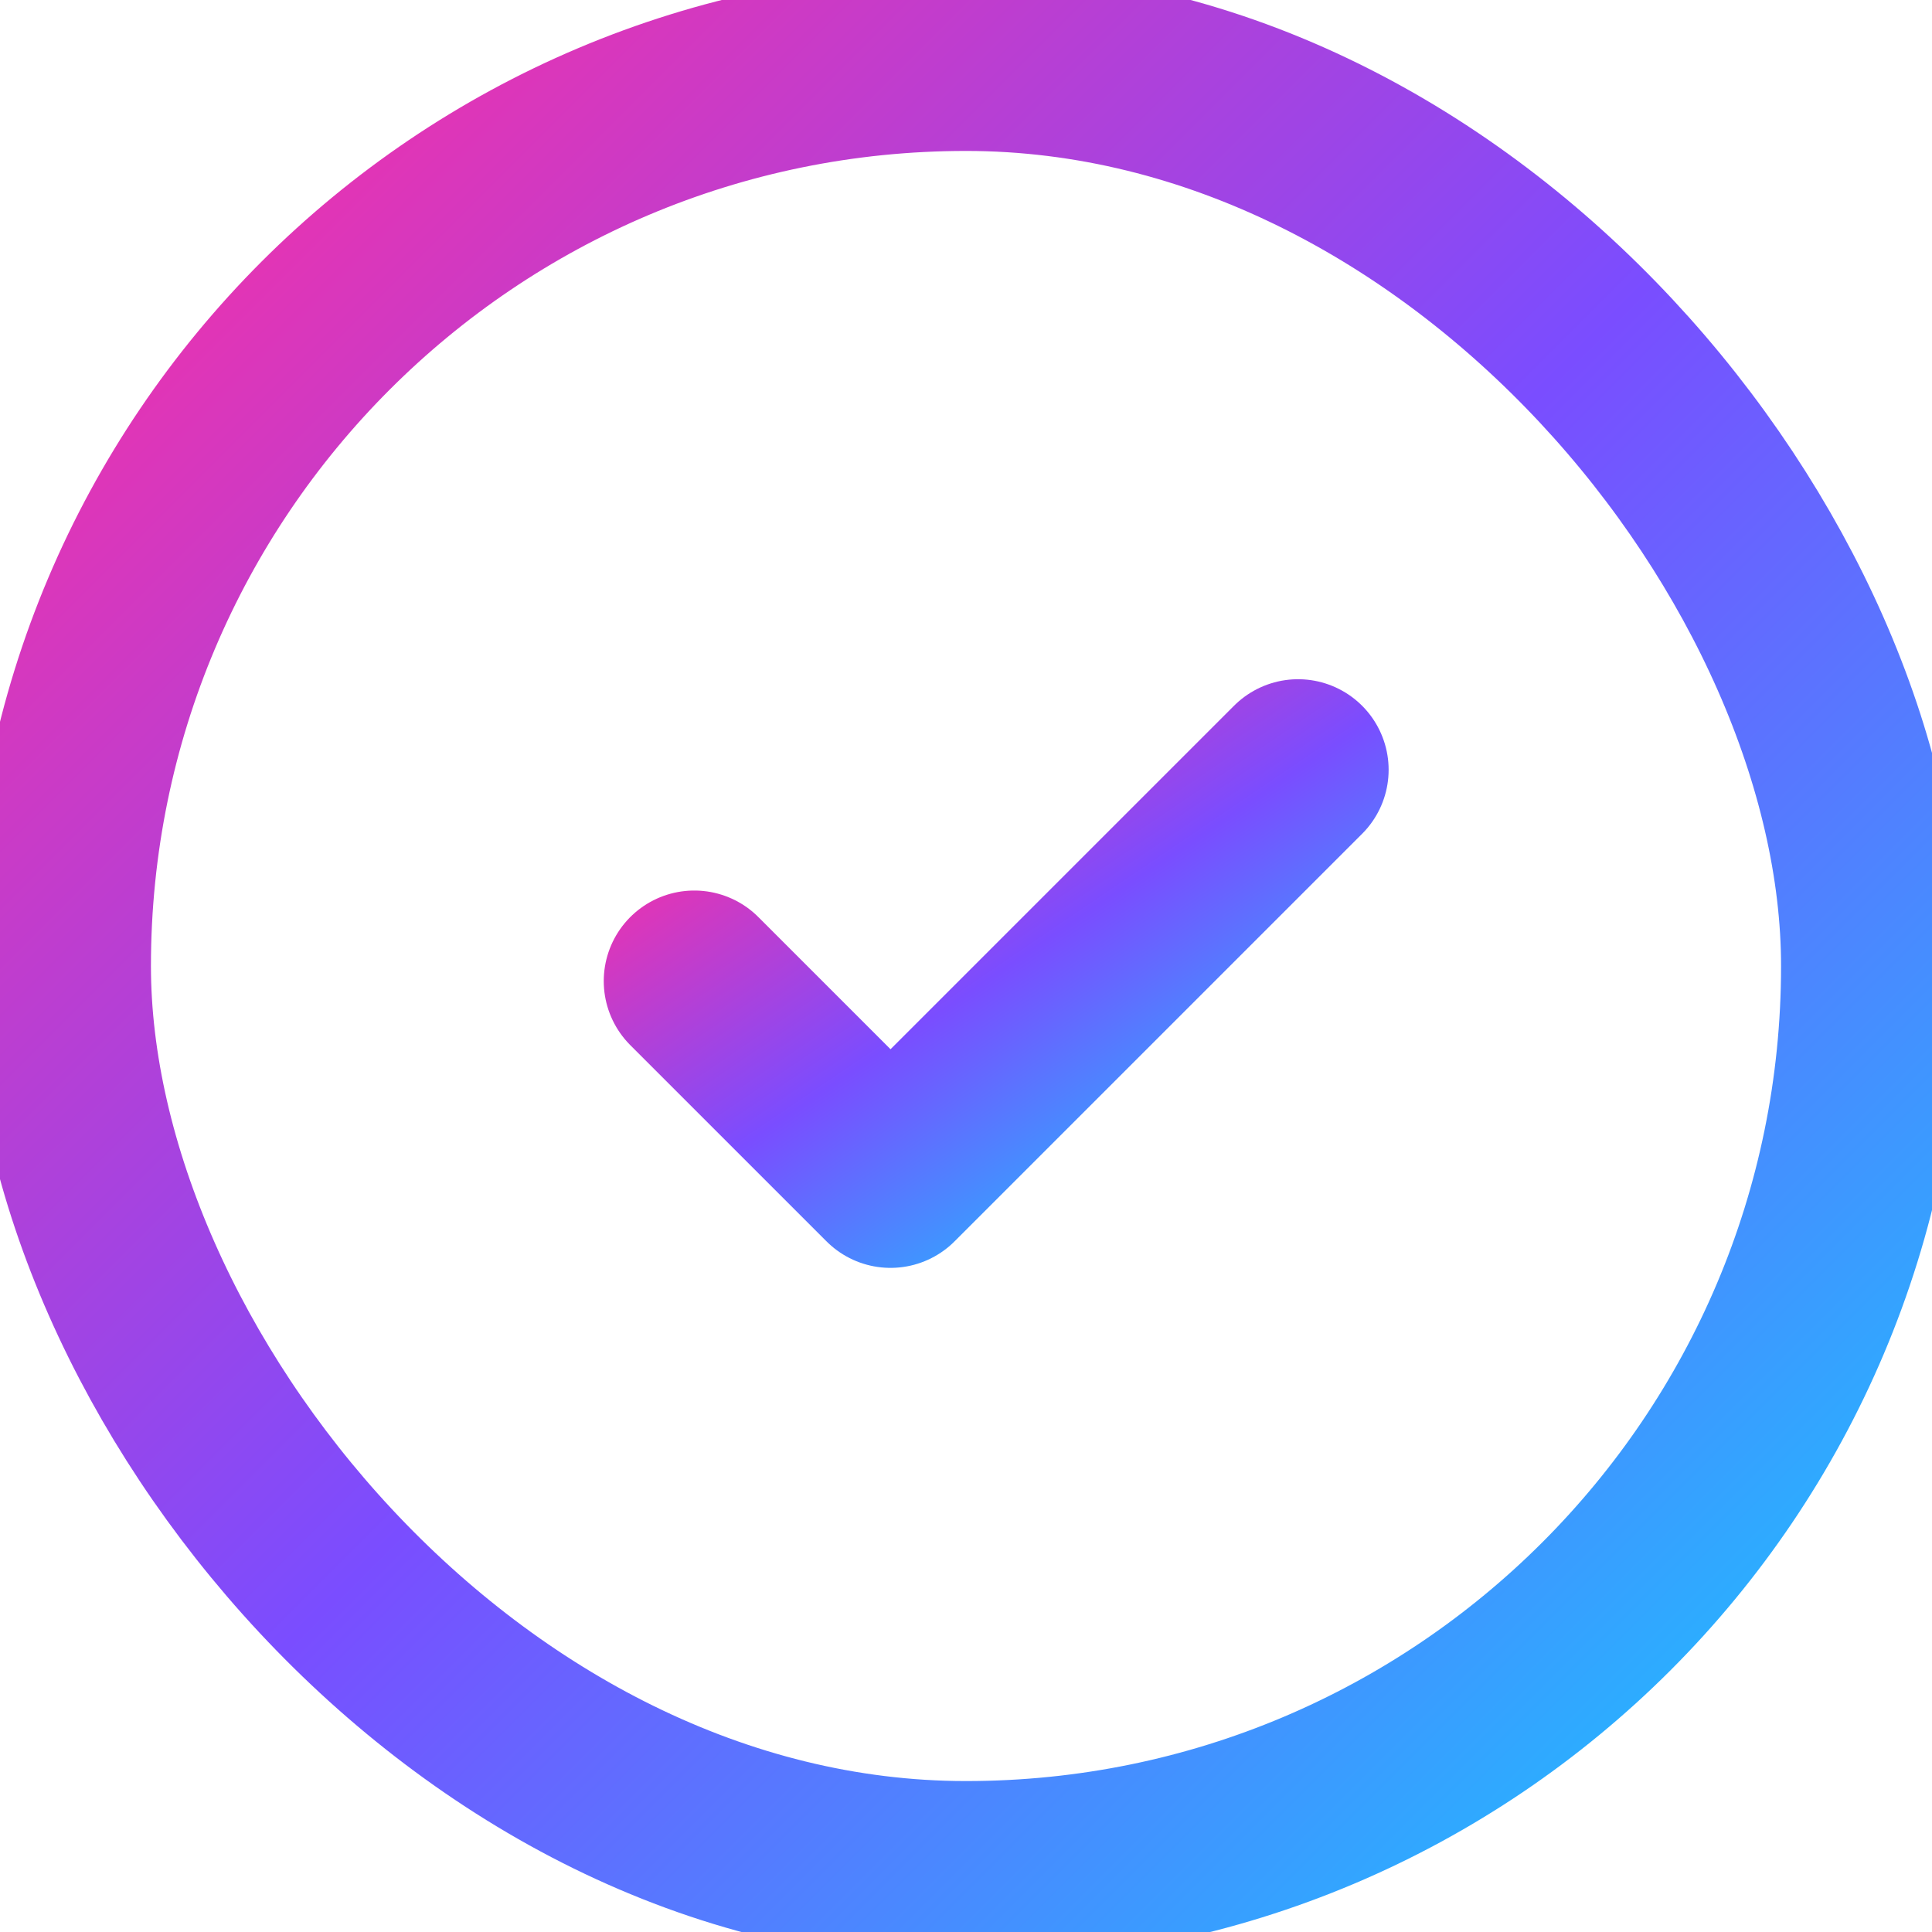
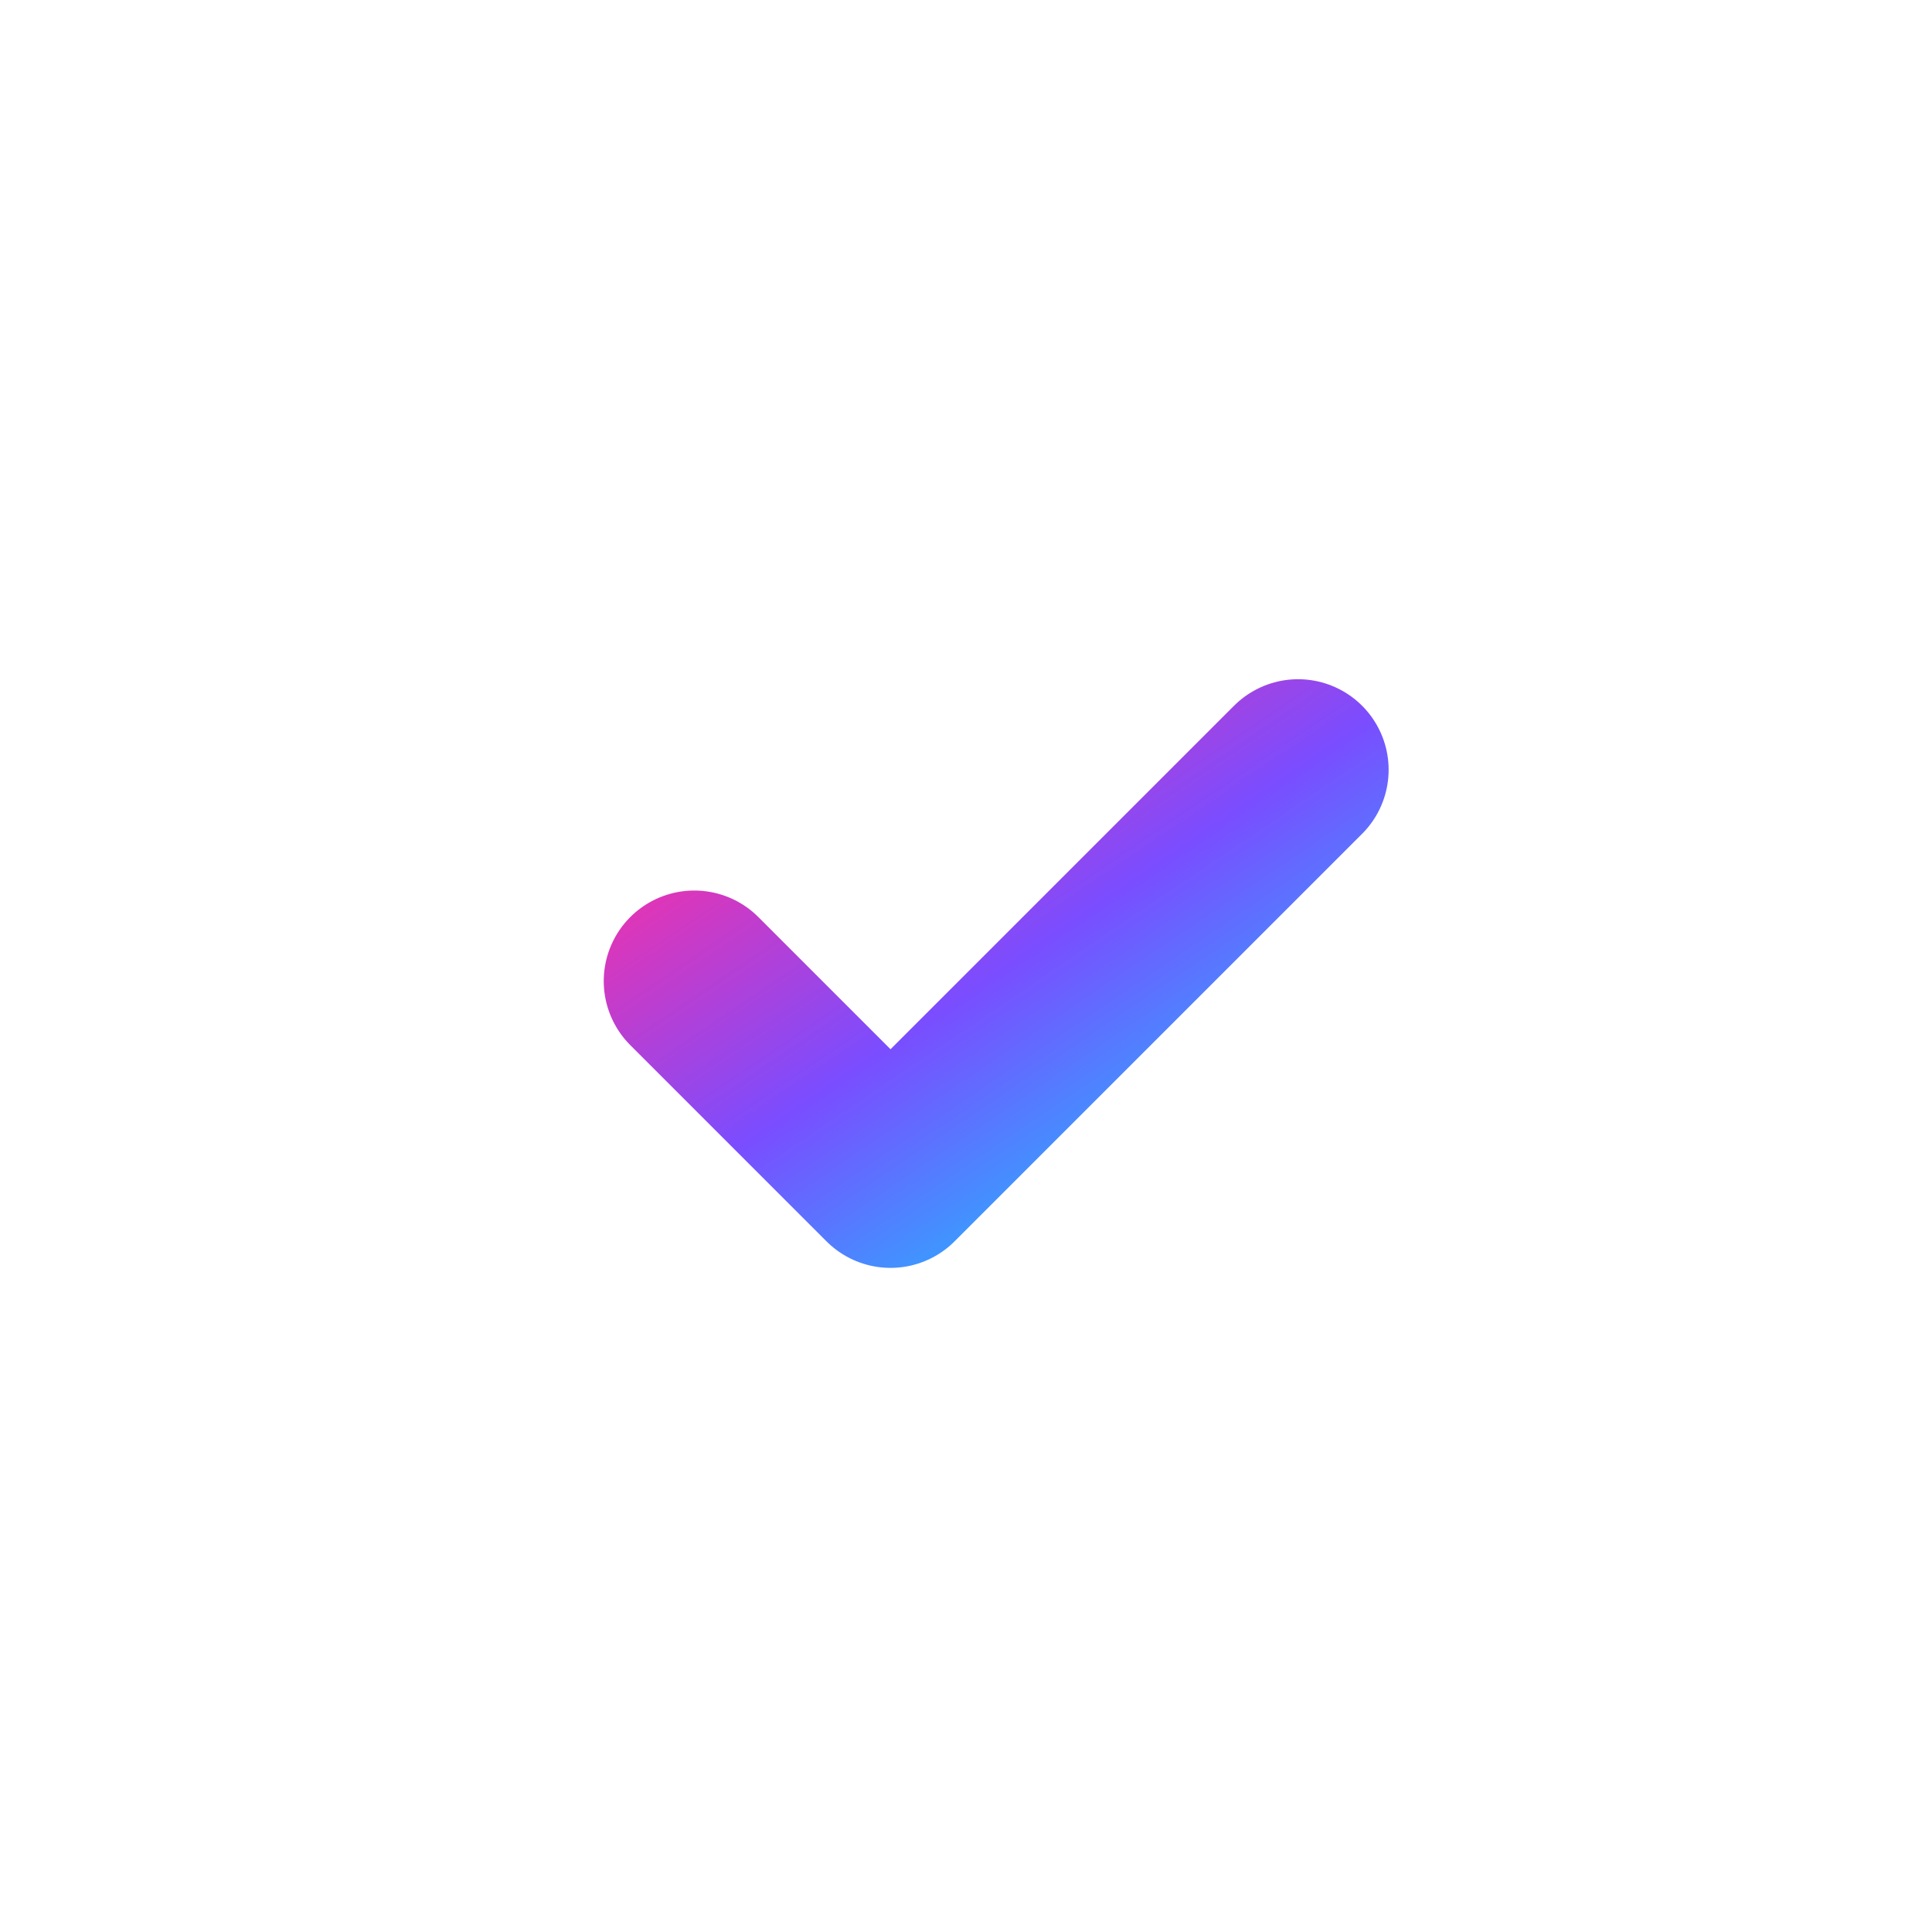
<svg xmlns="http://www.w3.org/2000/svg" width="256" height="256" viewBox="0 0 256 256" role="img" aria-label="Same Person, New Hair logo">
  <defs>
    <linearGradient id="g" x1="0%" y1="0%" x2="100%" y2="100%">
      <stop offset="0%" stop-color="#ff2ea1" />
      <stop offset="50%" stop-color="#7a4dff" />
      <stop offset="100%" stop-color="#17c7ff" />
    </linearGradient>
  </defs>
-   <rect x="8" y="8" width="240" height="240" rx="120" fill="none" stroke="url(#g)" stroke-width="24" />
  <path d="M92 130l26 26 54-54" fill="none" stroke="url(#g)" stroke-linecap="round" stroke-linejoin="round" stroke-width="24" />
</svg>